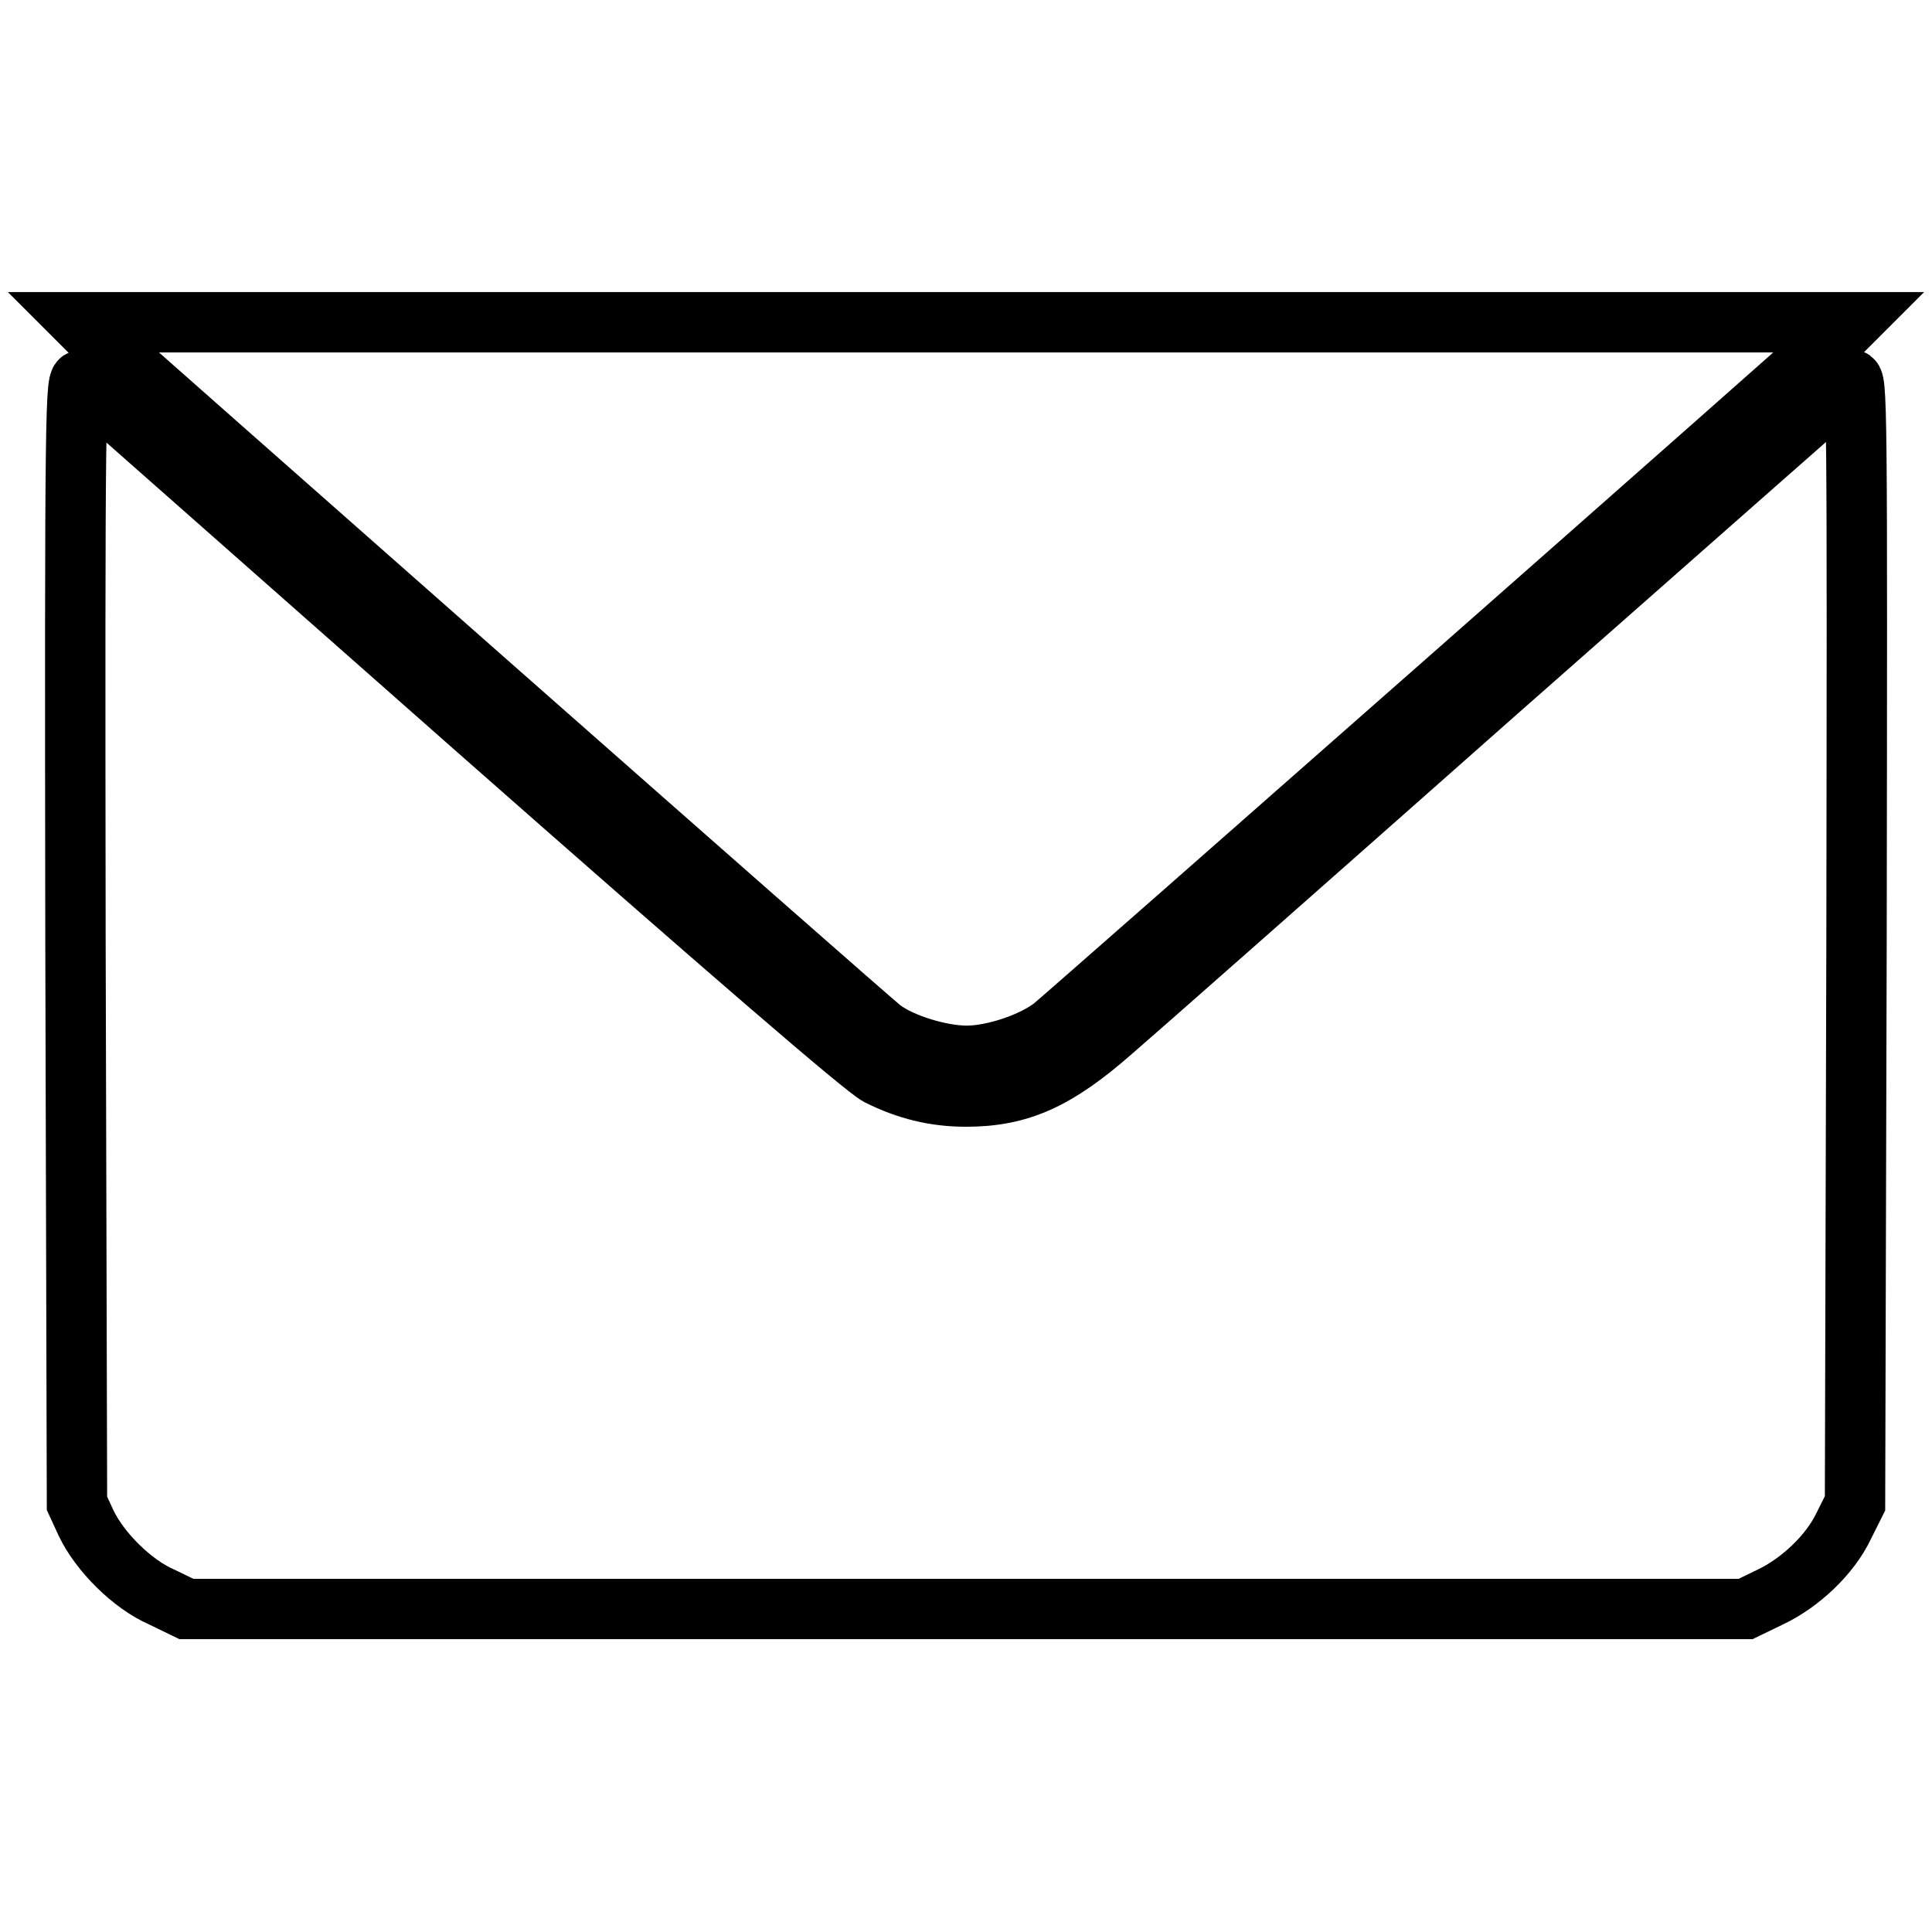
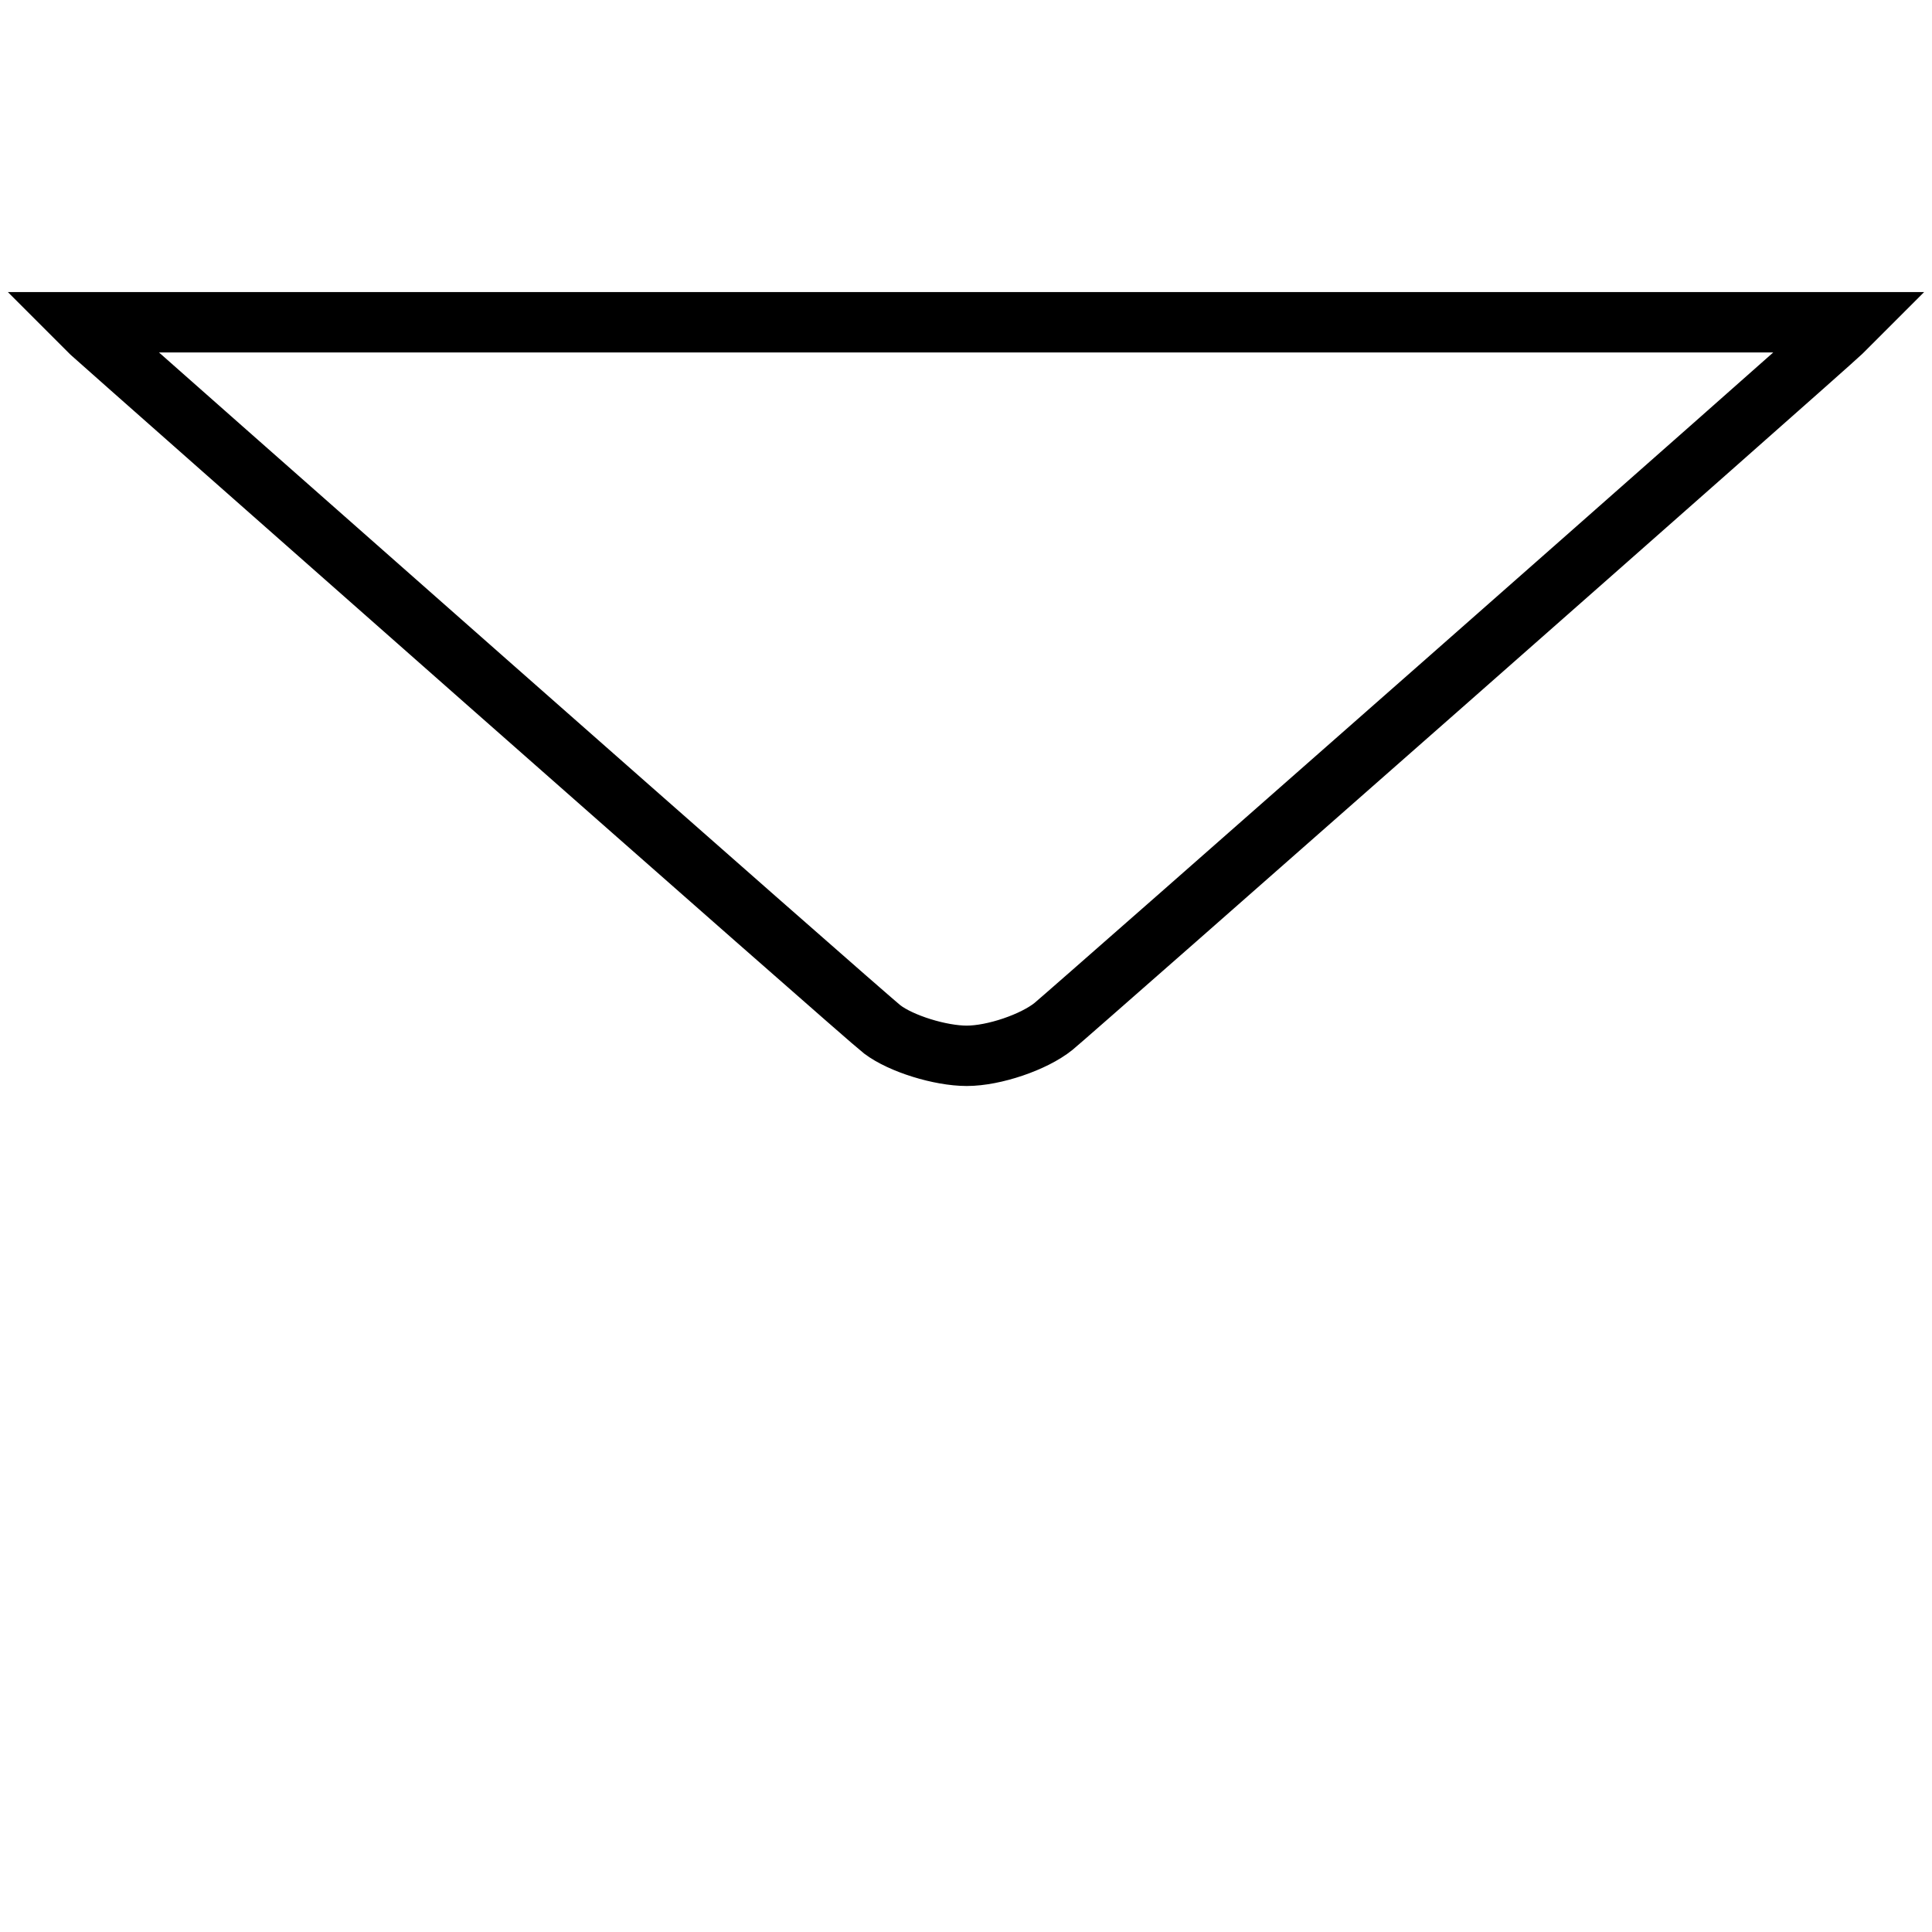
<svg xmlns="http://www.w3.org/2000/svg" version="1.1" x="0px" y="0px" viewBox="0 0 256 256" enable-background="new 0 0 256 256" xml:space="preserve">
  <g>
    <g>
      <g>
        <path stroke-width="8" fill-opacity="0" stroke="#000000" d="M12.1,44.1c3.1,2.8,102.9,90.9,104.8,92.3c2.5,1.9,7.7,3.5,11.2,3.5c3.6,0,8.9-1.8,11.5-3.9c2.1-1.7,101.8-89.5,104.4-92l1.3-1.3H128H10.7L12.1,44.1z" />
-         <path stroke-width="8" fill-opacity="0" stroke="#000000" d="M10,124.4l0.2,74.8l1.2,2.6c1.8,3.8,6.1,8.1,10,9.8l3.3,1.6H128h103.3l3.1-1.5c4.1-1.9,8.1-5.7,9.9-9.5l1.5-3l0.2-74.8c0.1-71.4,0.1-74.8-0.8-74c-0.5,0.4-21.6,19-46.9,41.3c-25.2,22.3-48.1,42.5-50.9,44.9c-7.4,6.5-12.3,8.7-19.4,8.7c-4.1,0-7.8-0.9-11.6-2.8c-1.9-1-20-16.6-53.7-46.3c-28-24.7-51.3-45.3-51.8-45.7C10,49.6,9.9,53,10,124.4z" />
      </g>
    </g>
  </g>
</svg>